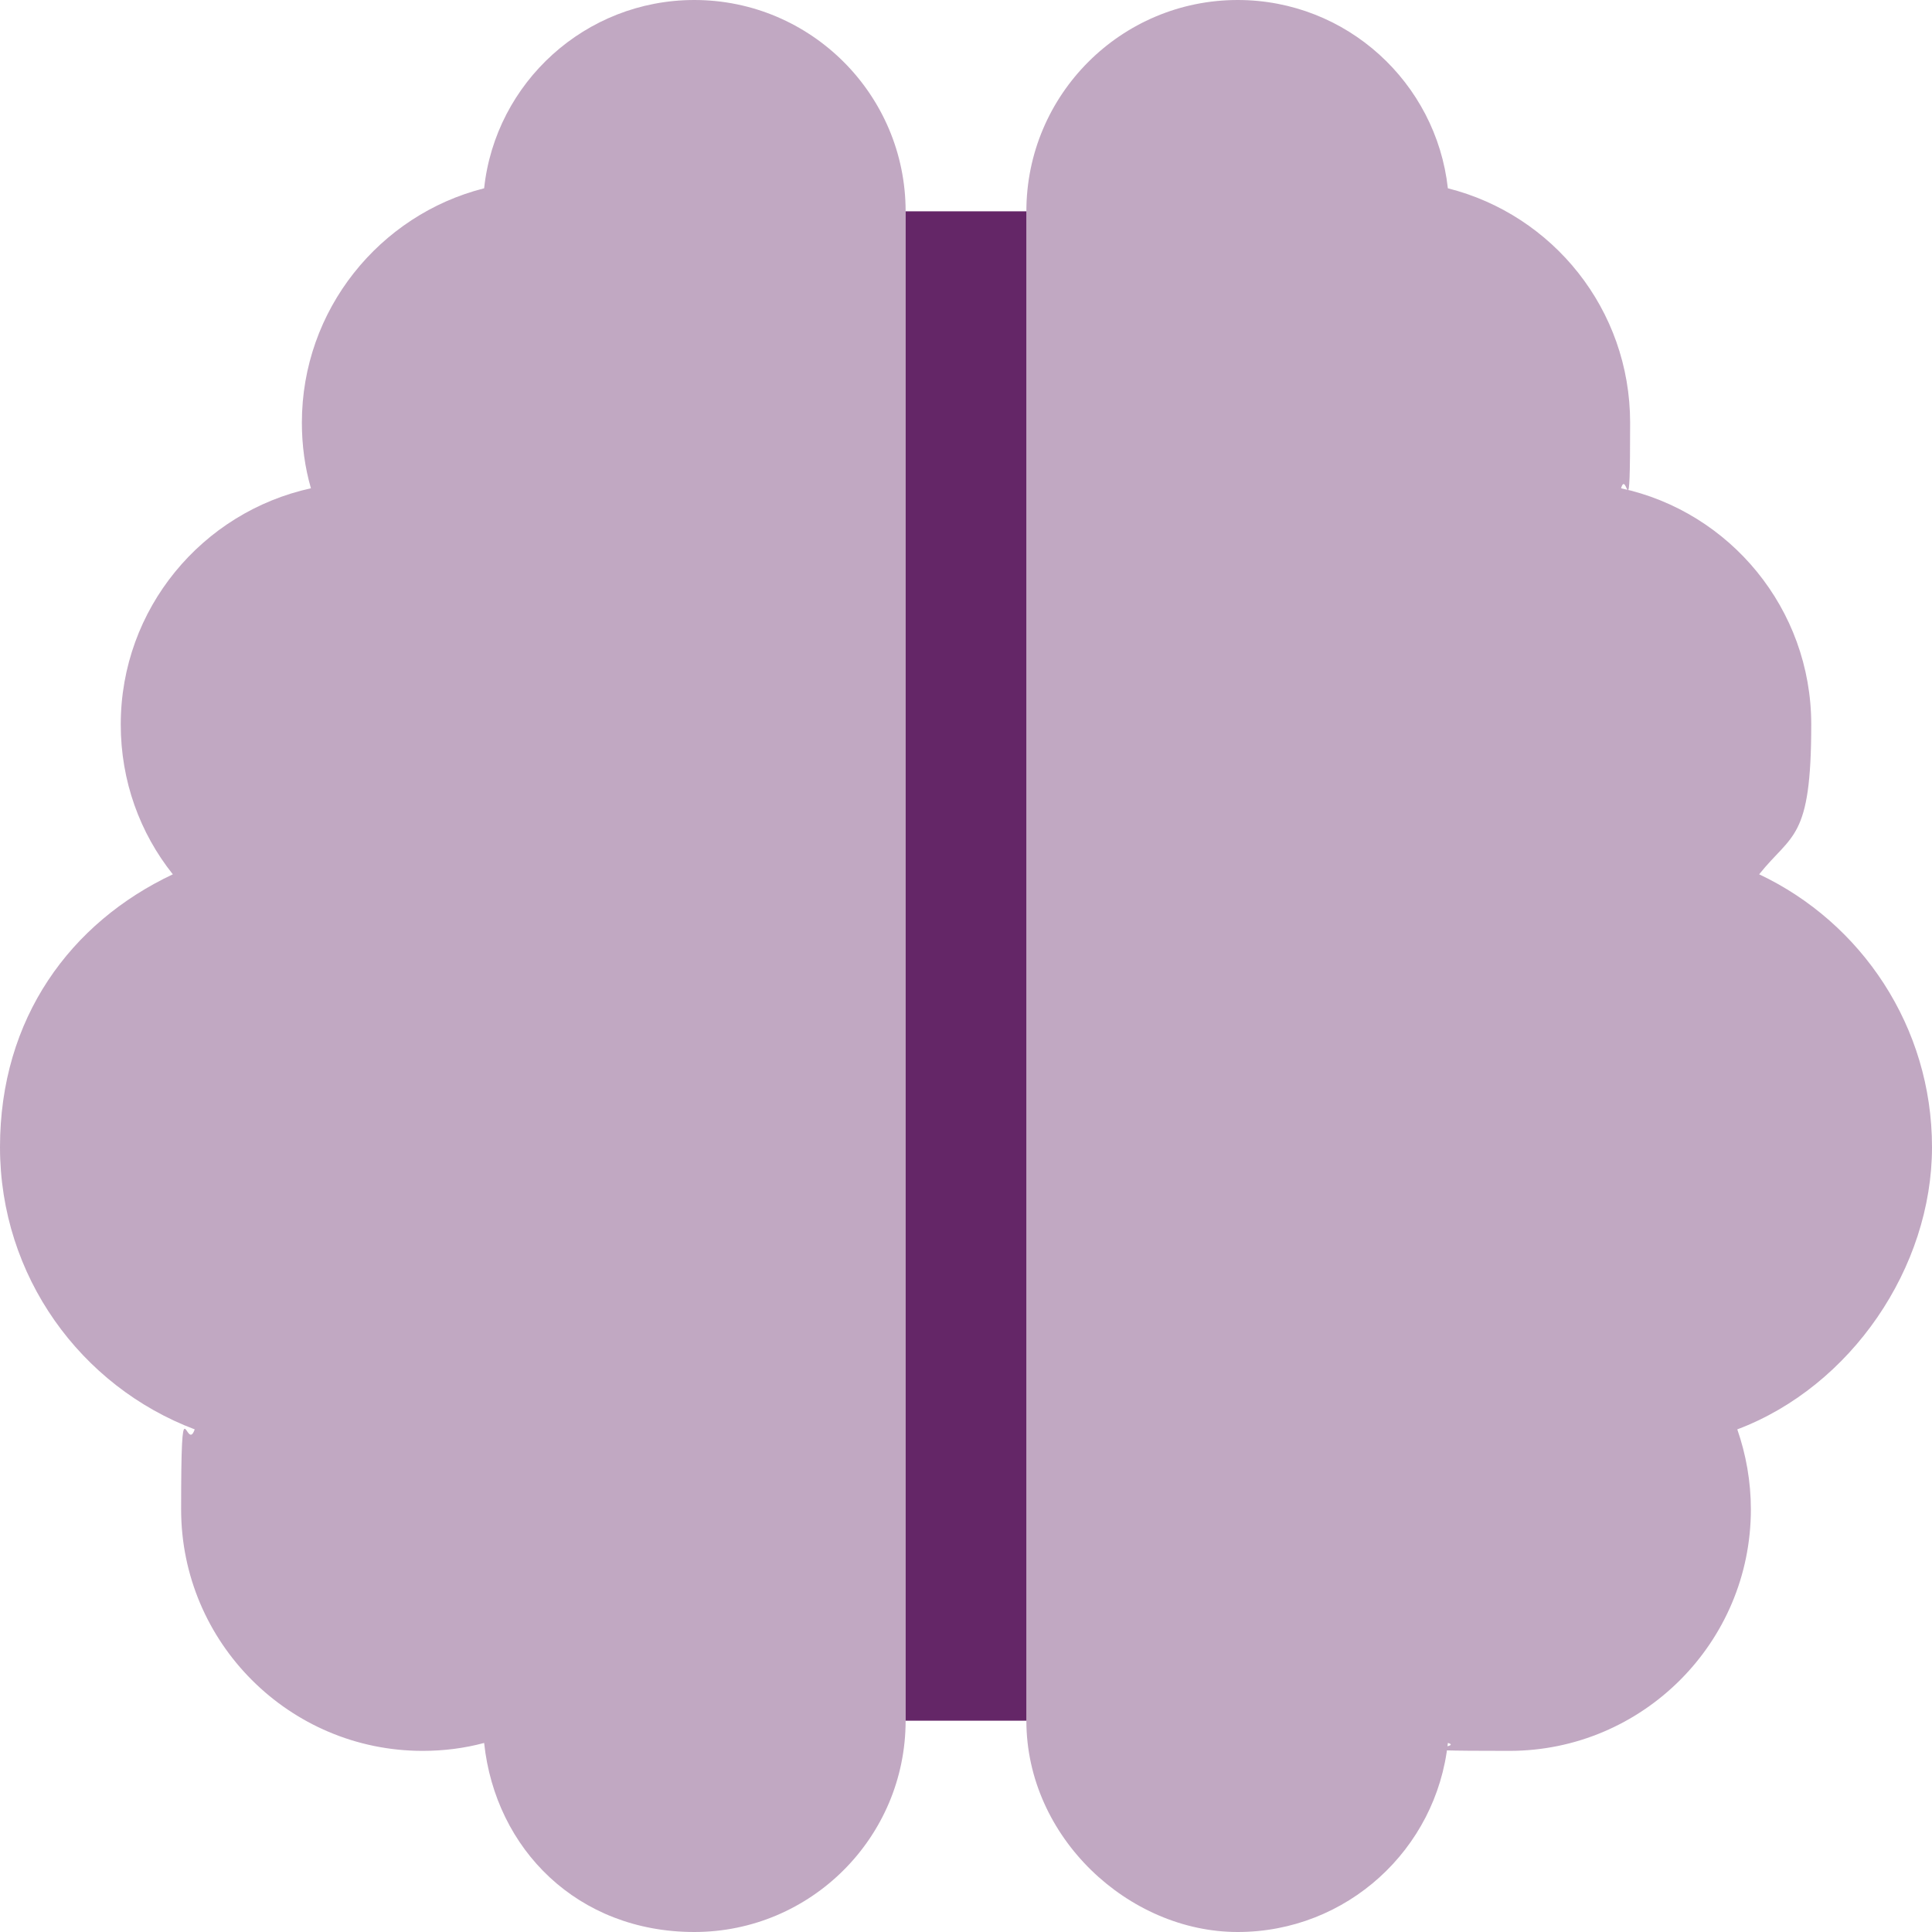
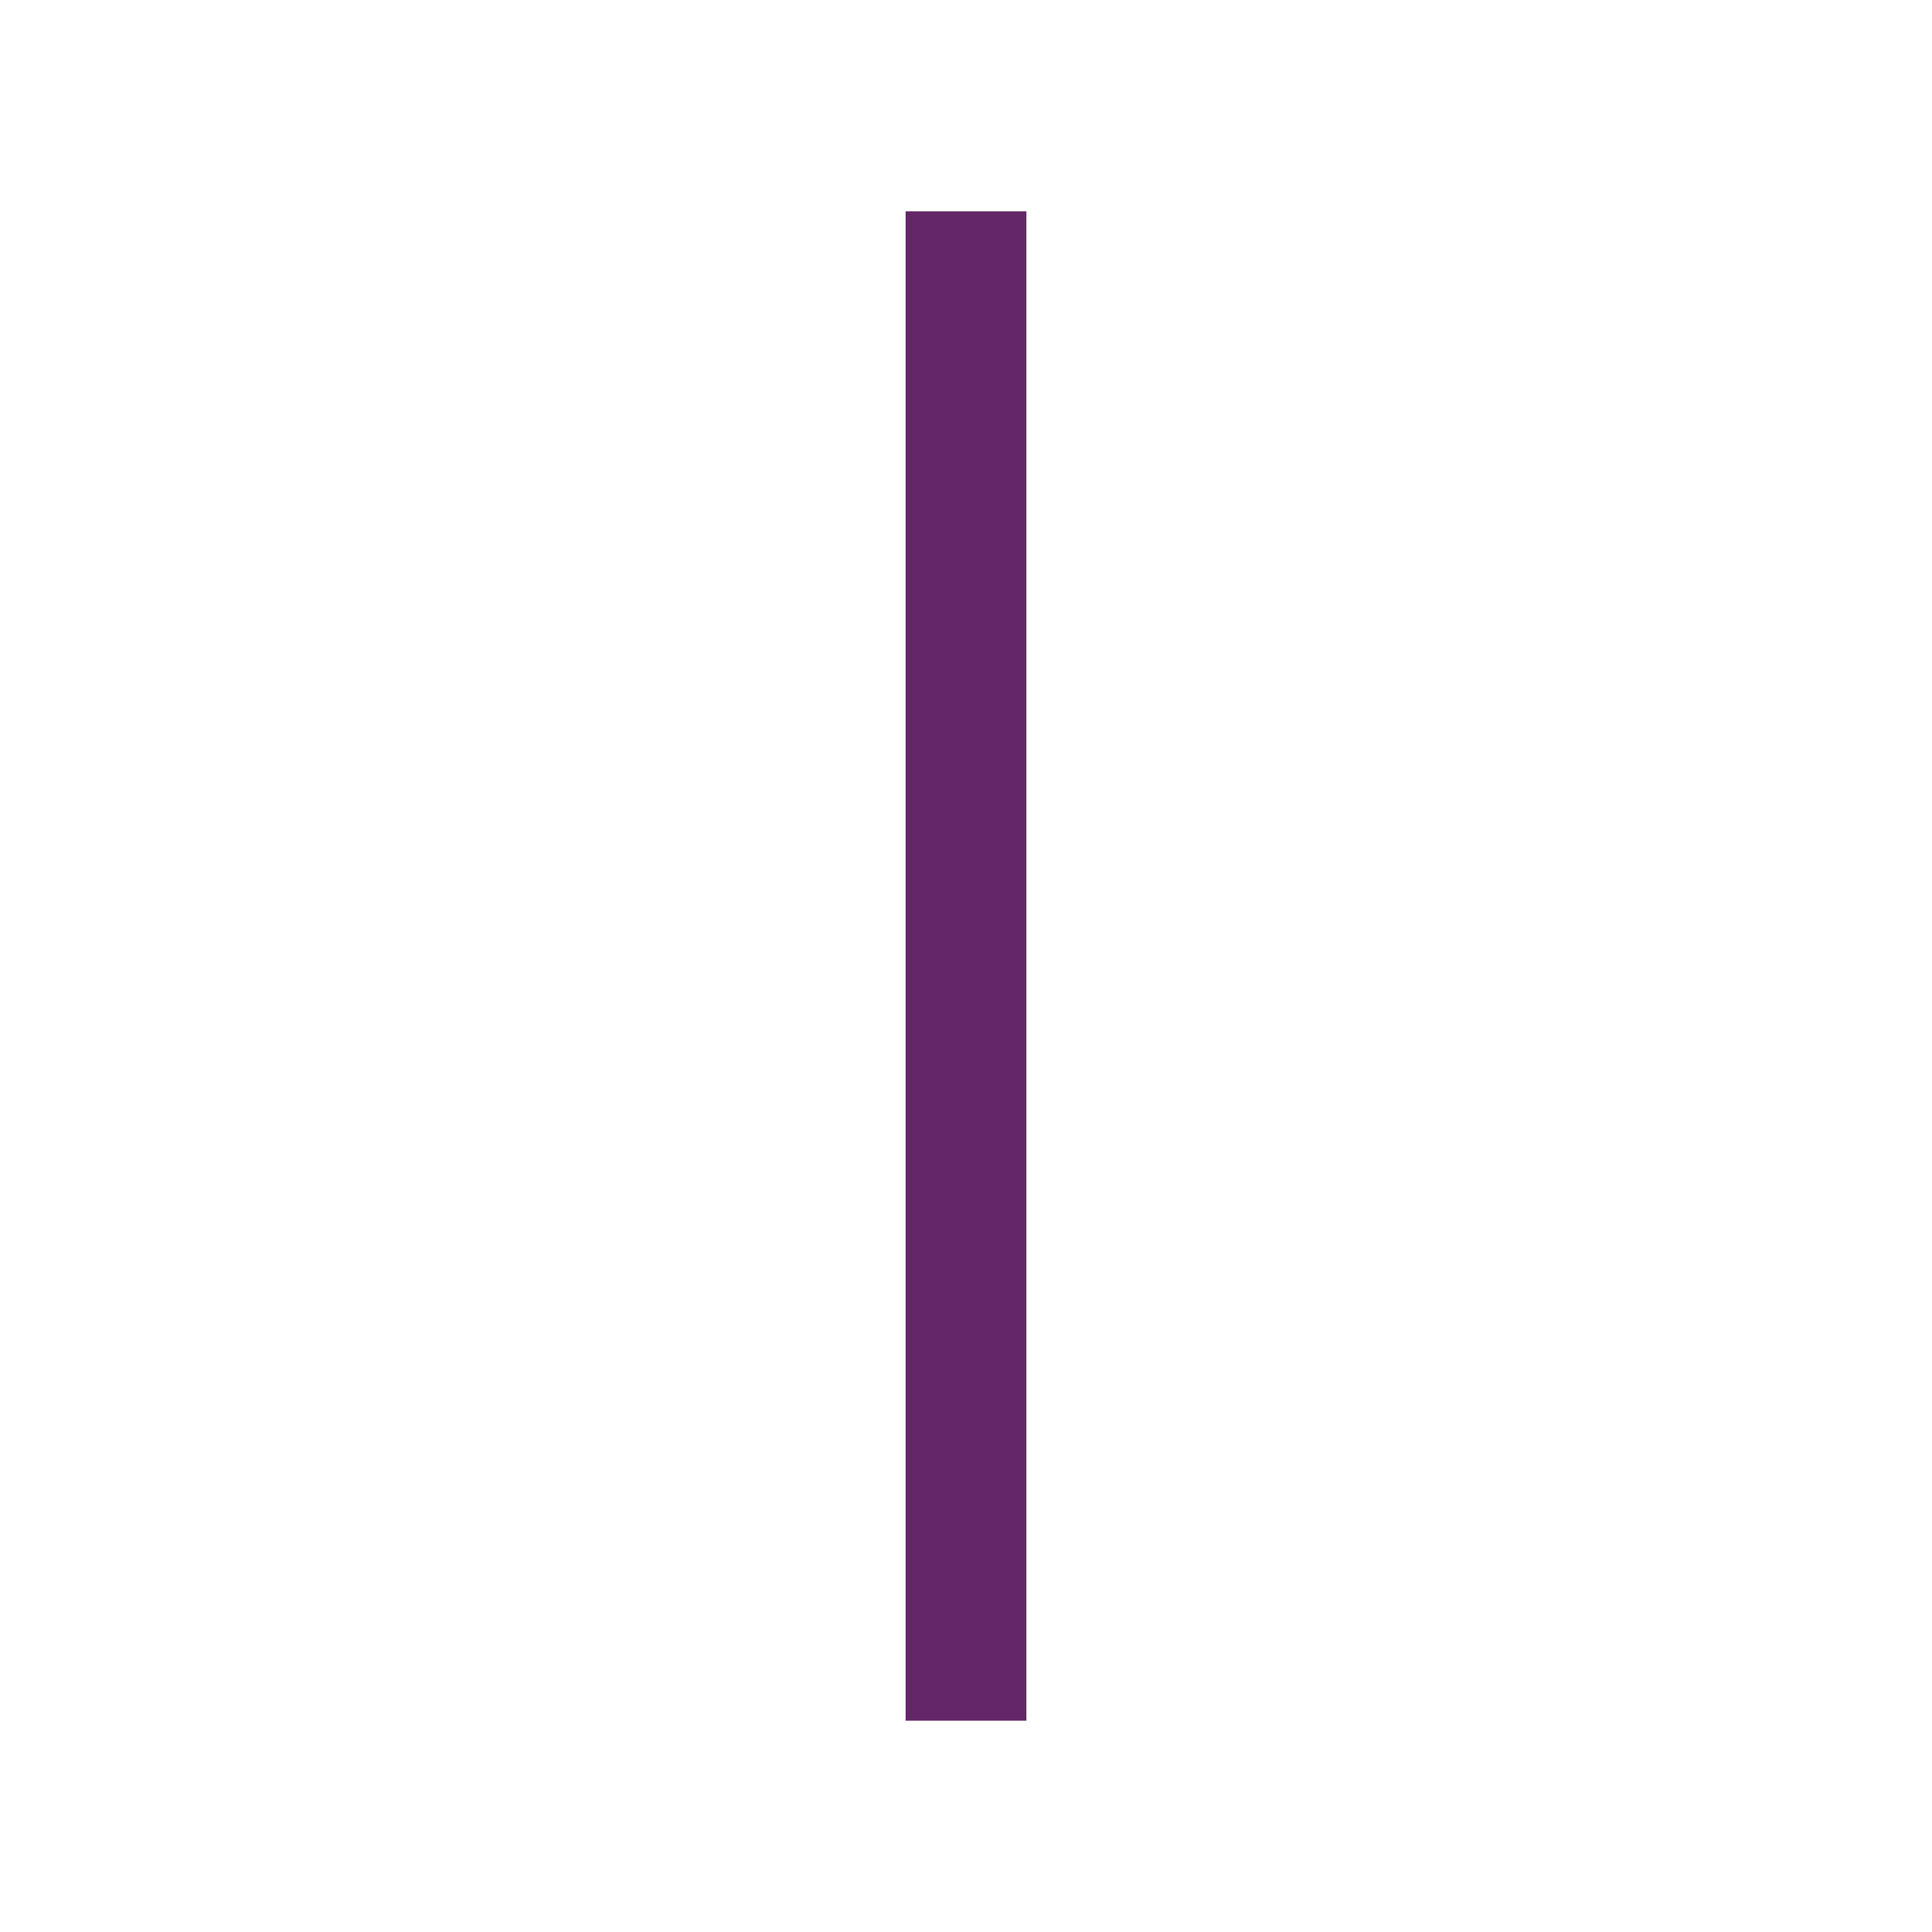
<svg xmlns="http://www.w3.org/2000/svg" version="1.1" viewBox="0 0 512 512">
  <defs>
    <style>
      .cls-1, .cls-2 {
        fill: #642667;
      }

      .cls-2 {
        isolation: isolate;
        opacity: .4;
      }
    </style>
  </defs>
  <g>
    <g id="Layer_1">
      <path class="cls-1" d="M240,456V56h32v400h-32Z" />
-       <path class="cls-2" d="M184,0c30.9,0,56,25.1,56,56v400c0,30.9-25.1,56-56,56s-52.7-21.9-55.7-50.1c-5.2,1.4-10.7,2.1-16.3,2.1-35.3,0-64-28.7-64-64s1.3-14.6,3.6-21.2C21.4,367.4,0,338.2,0,304s18.7-59.5,45.8-72.3c-8.7-10.9-13.8-24.7-13.8-39.7,0-30.7,21.6-56.3,50.4-62.6-1.6-5.5-2.4-11.4-2.4-17.4,0-29.9,20.6-55.1,48.3-62.1C131.3,21.9,155.1,0,184,0ZM328,0c28.9,0,52.6,21.9,55.7,49.9,27.8,7,48.3,32.1,48.3,62.1s-.8,11.9-2.4,17.4c28.8,6.2,50.4,31.9,50.4,62.6s-5.1,28.8-13.8,39.7c27.1,12.8,45.8,40.4,45.8,72.3s-21.4,63.4-51.6,74.8c2.3,6.6,3.6,13.8,3.6,21.2,0,35.3-28.7,64-64,64s-11.1-.7-16.3-2.1c-3,28.2-26.8,50.1-55.7,50.1s-56-25.1-56-56V56c0-30.9,25.1-56,56-56Z" />
    </g>
  </g>
</svg>